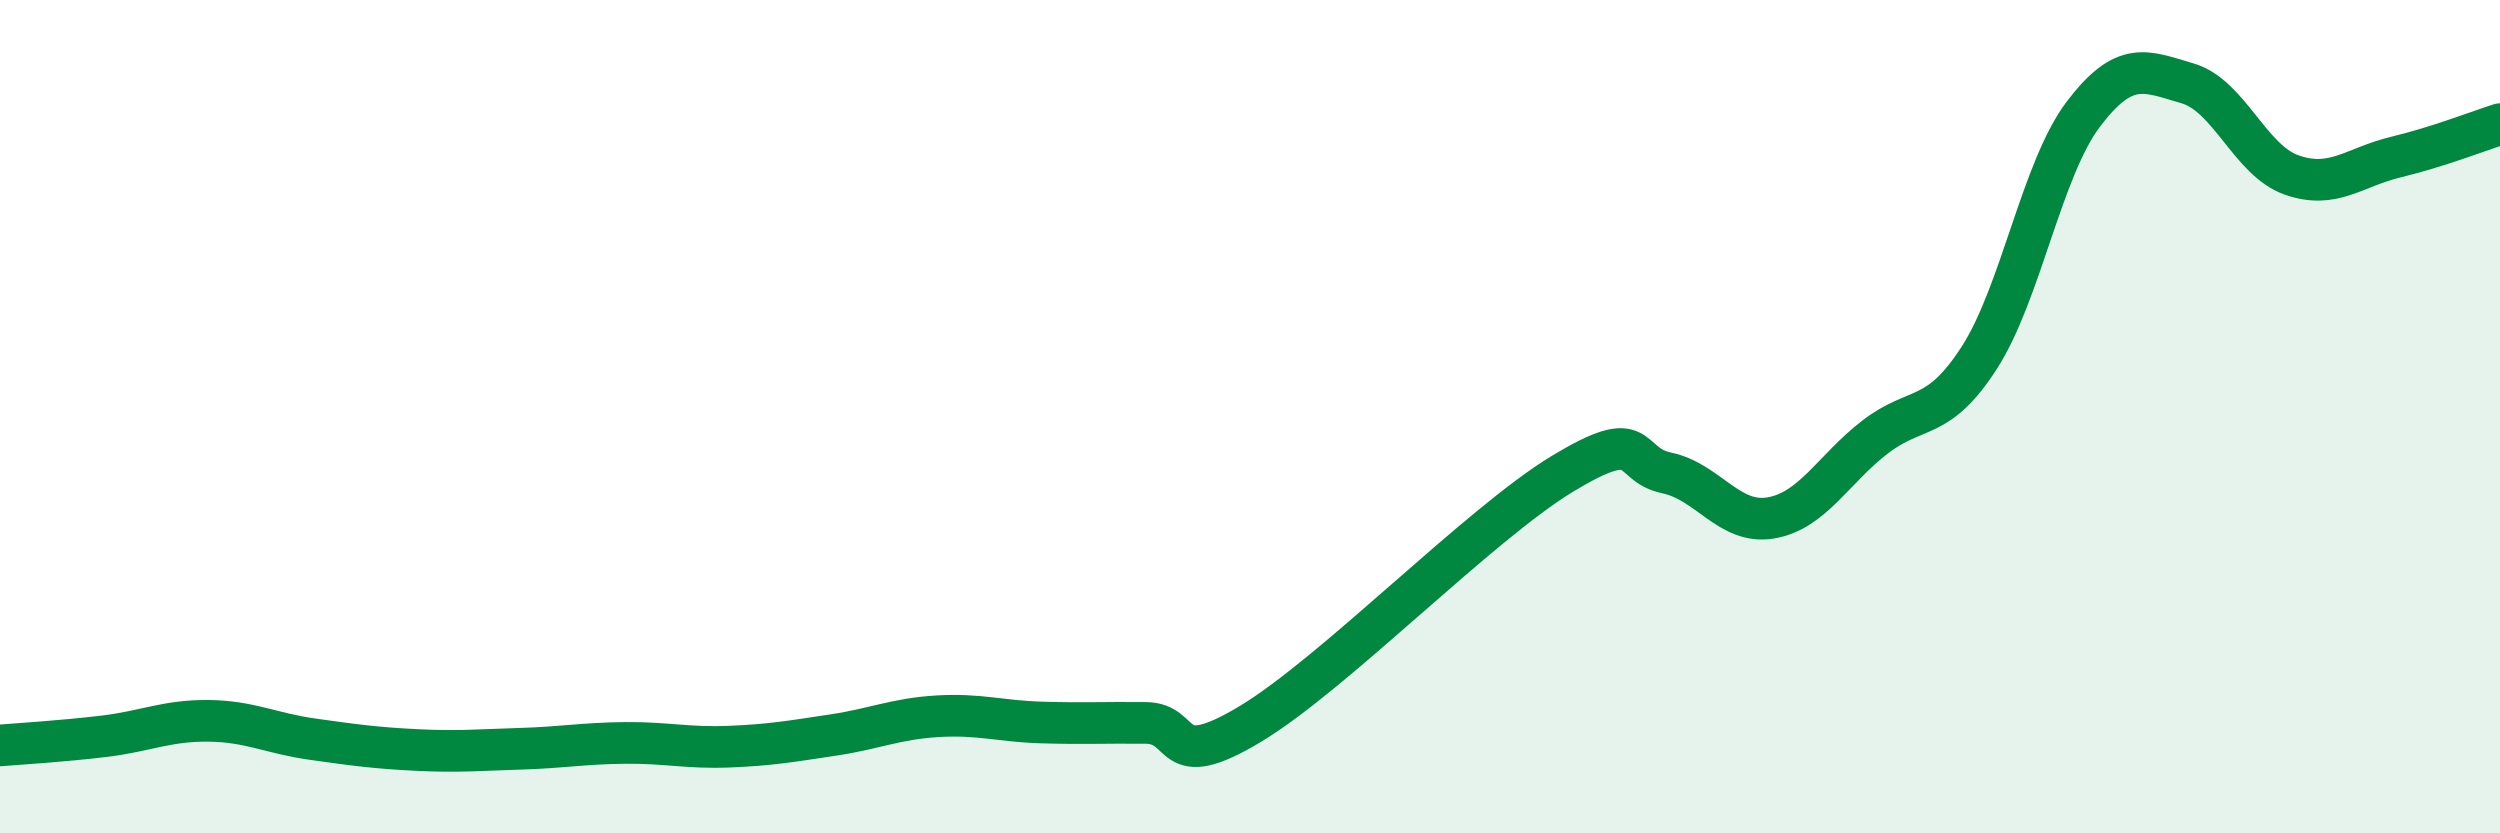
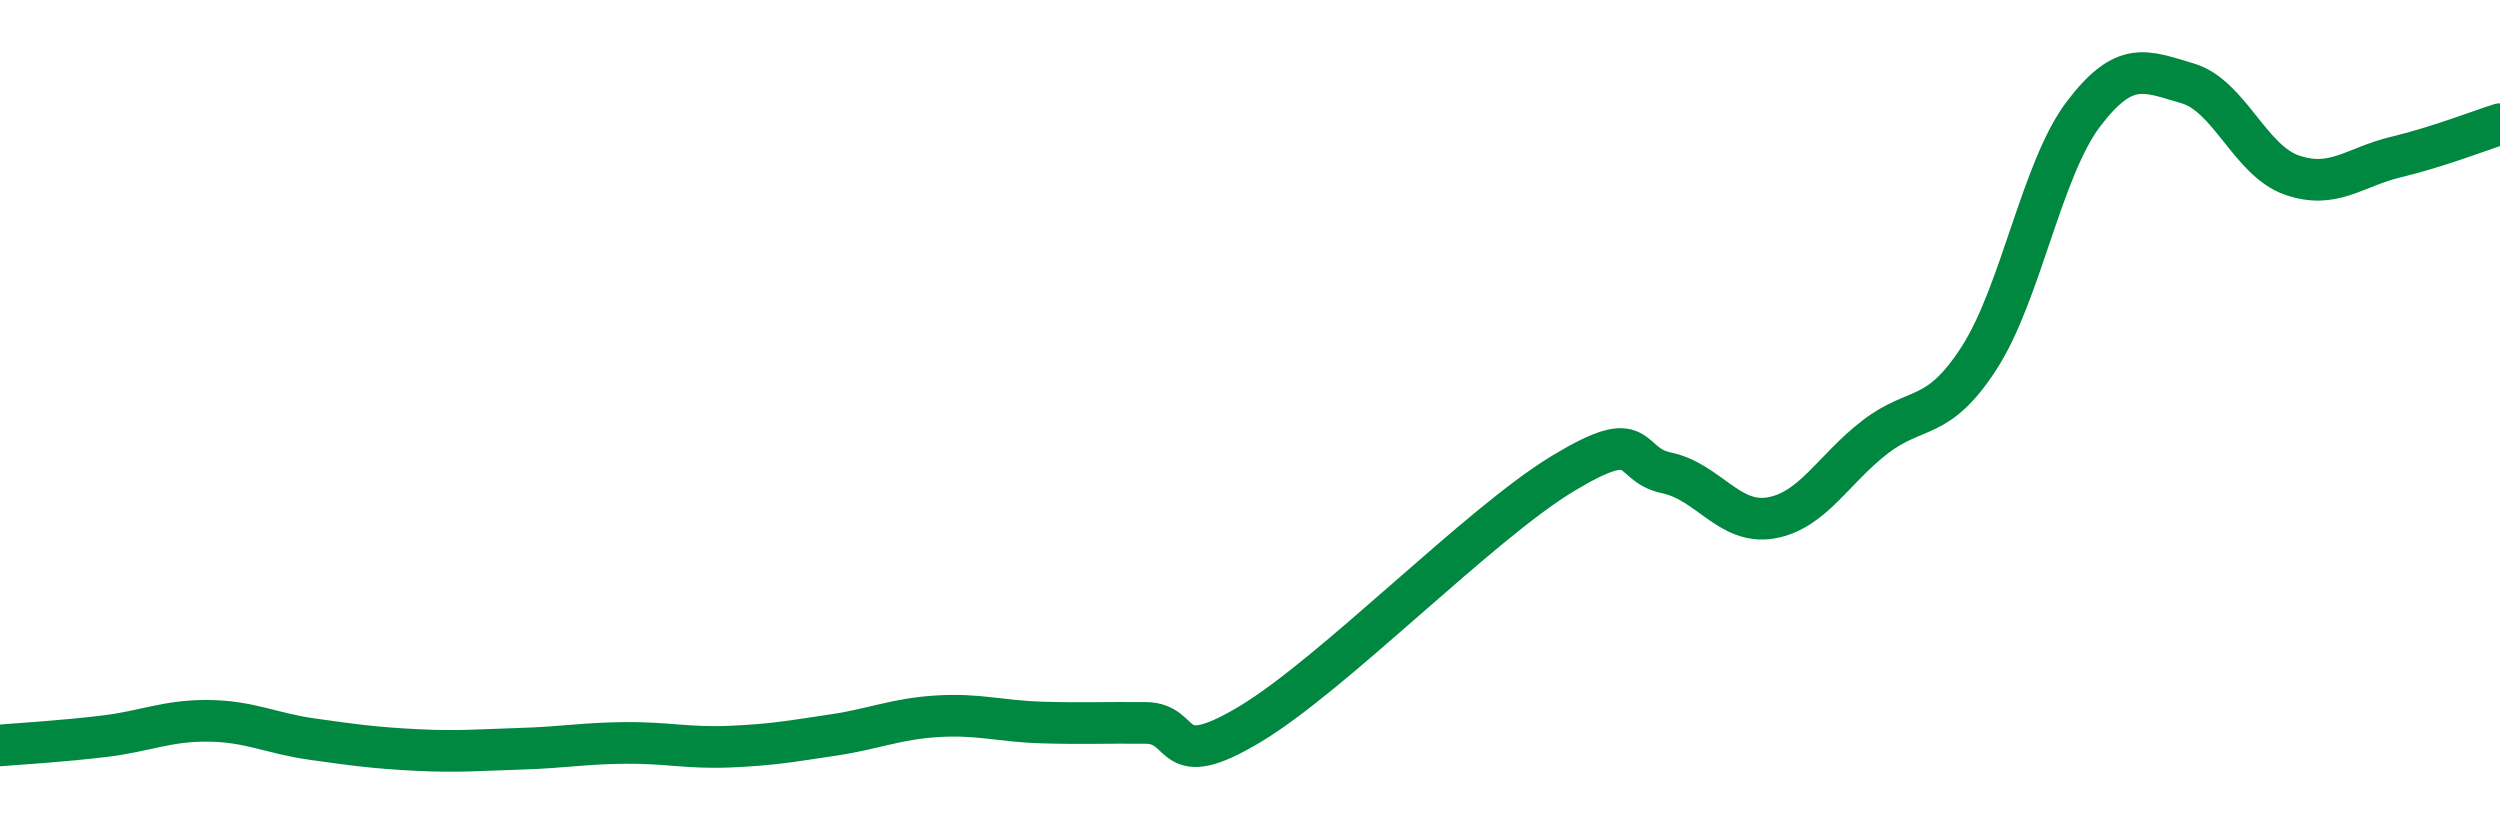
<svg xmlns="http://www.w3.org/2000/svg" width="60" height="20" viewBox="0 0 60 20">
-   <path d="M 0,17.89 C 0.5,17.85 1.5,17.79 2.5,17.67 C 3.5,17.55 4,17.29 5,17.3 C 6,17.31 6.5,17.6 7.5,17.74 C 8.5,17.88 9,17.95 10,18 C 11,18.05 11.5,18 12.5,17.97 C 13.5,17.94 14,17.84 15,17.83 C 16,17.82 16.5,17.96 17.5,17.92 C 18.5,17.88 19,17.79 20,17.64 C 21,17.49 21.5,17.25 22.5,17.19 C 23.5,17.13 24,17.31 25,17.34 C 26,17.37 26.5,17.34 27.5,17.35 C 28.5,17.36 28,18.58 30,17.38 C 32,16.18 35.5,12.58 37.5,11.37 C 39.5,10.16 39,11.14 40,11.35 C 41,11.56 41.5,12.6 42.5,12.43 C 43.5,12.26 44,11.26 45,10.49 C 46,9.72 46.5,10.14 47.5,8.59 C 48.5,7.04 49,4.06 50,2.74 C 51,1.42 51.5,1.71 52.5,2 C 53.5,2.29 54,3.85 55,4.2 C 56,4.55 56.5,4.01 57.5,3.77 C 58.5,3.53 59.5,3.14 60,2.98L60 20L0 20Z" fill="#008740" opacity="0.1" stroke-linecap="round" stroke-linejoin="round" />
  <path d="M 0,17.89 C 0.5,17.85 1.5,17.79 2.5,17.67 C 3.5,17.55 4,17.29 5,17.3 C 6,17.31 6.5,17.6 7.5,17.74 C 8.5,17.88 9,17.95 10,18 C 11,18.05 11.5,18 12.5,17.97 C 13.5,17.94 14,17.84 15,17.83 C 16,17.82 16.5,17.96 17.5,17.92 C 18.5,17.88 19,17.79 20,17.64 C 21,17.49 21.5,17.25 22.5,17.19 C 23.5,17.13 24,17.31 25,17.34 C 26,17.37 26.5,17.34 27.5,17.35 C 28.5,17.36 28,18.58 30,17.38 C 32,16.18 35.5,12.58 37.5,11.37 C 39.5,10.16 39,11.14 40,11.35 C 41,11.56 41.5,12.6 42.5,12.43 C 43.5,12.26 44,11.26 45,10.49 C 46,9.72 46.5,10.14 47.5,8.59 C 48.5,7.04 49,4.06 50,2.74 C 51,1.42 51.5,1.71 52.5,2 C 53.5,2.29 54,3.85 55,4.2 C 56,4.55 56.5,4.01 57.5,3.77 C 58.5,3.53 59.5,3.14 60,2.98" stroke="#008740" stroke-width="1" fill="none" stroke-linecap="round" stroke-linejoin="round" />
</svg>